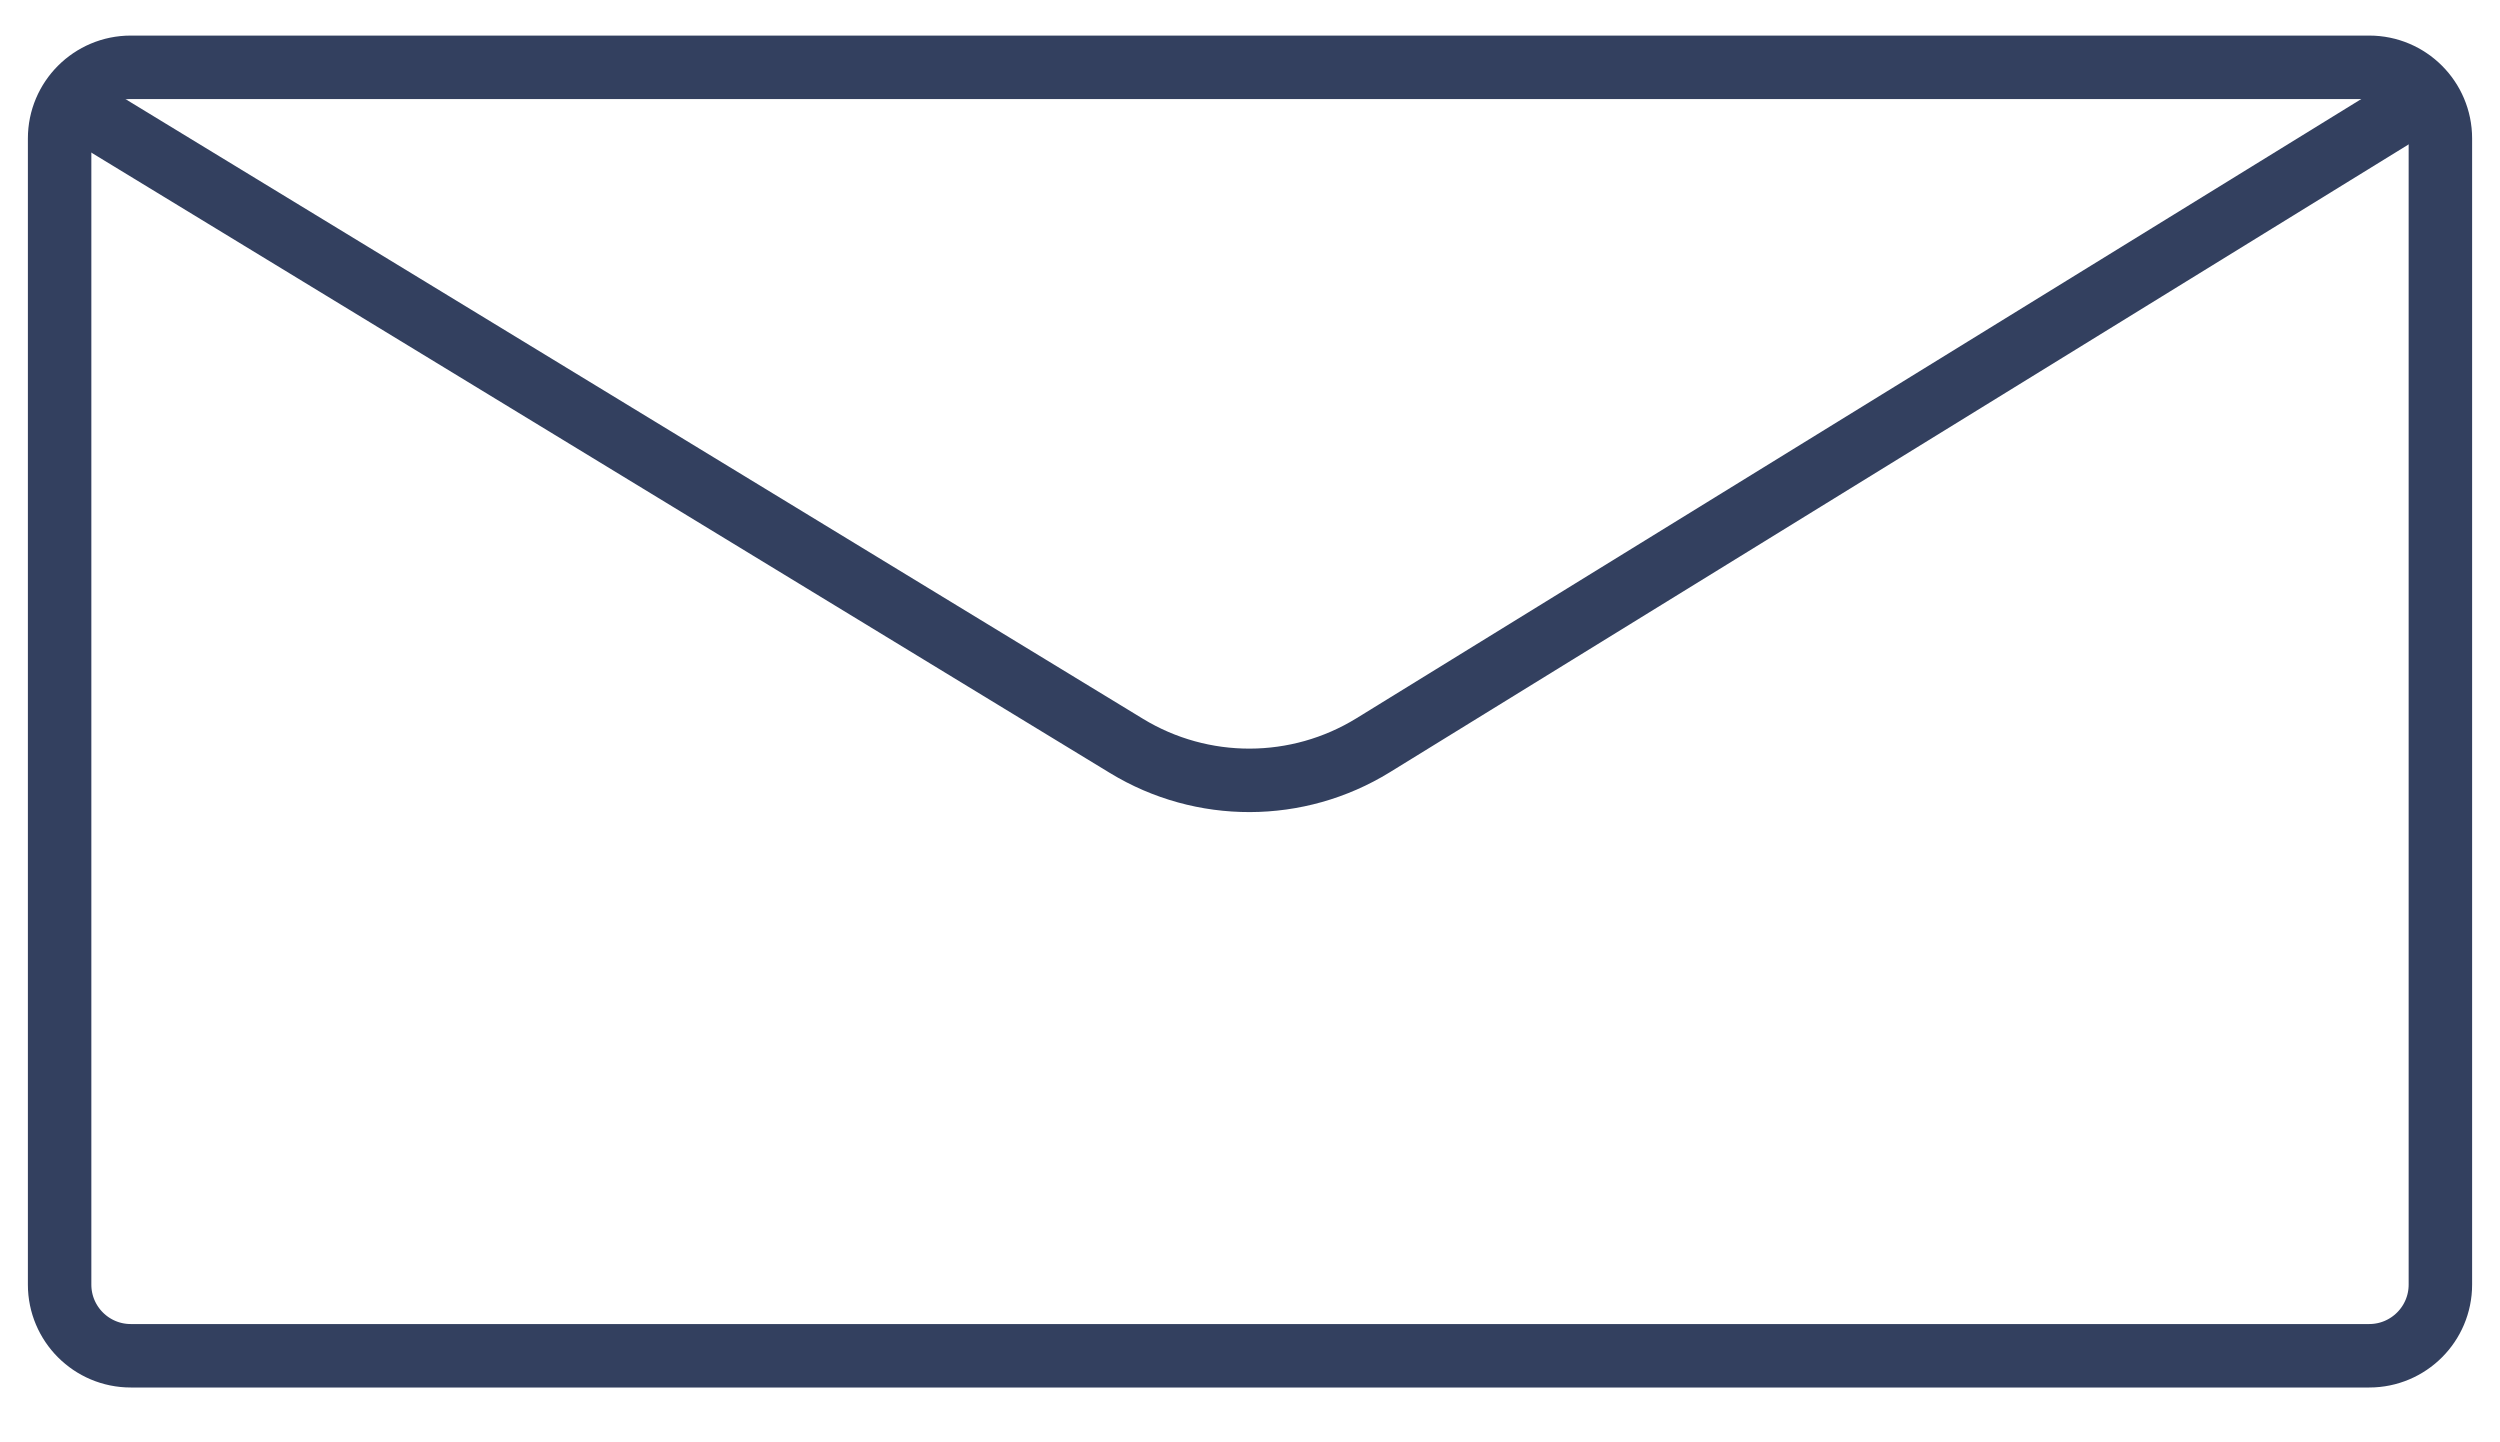
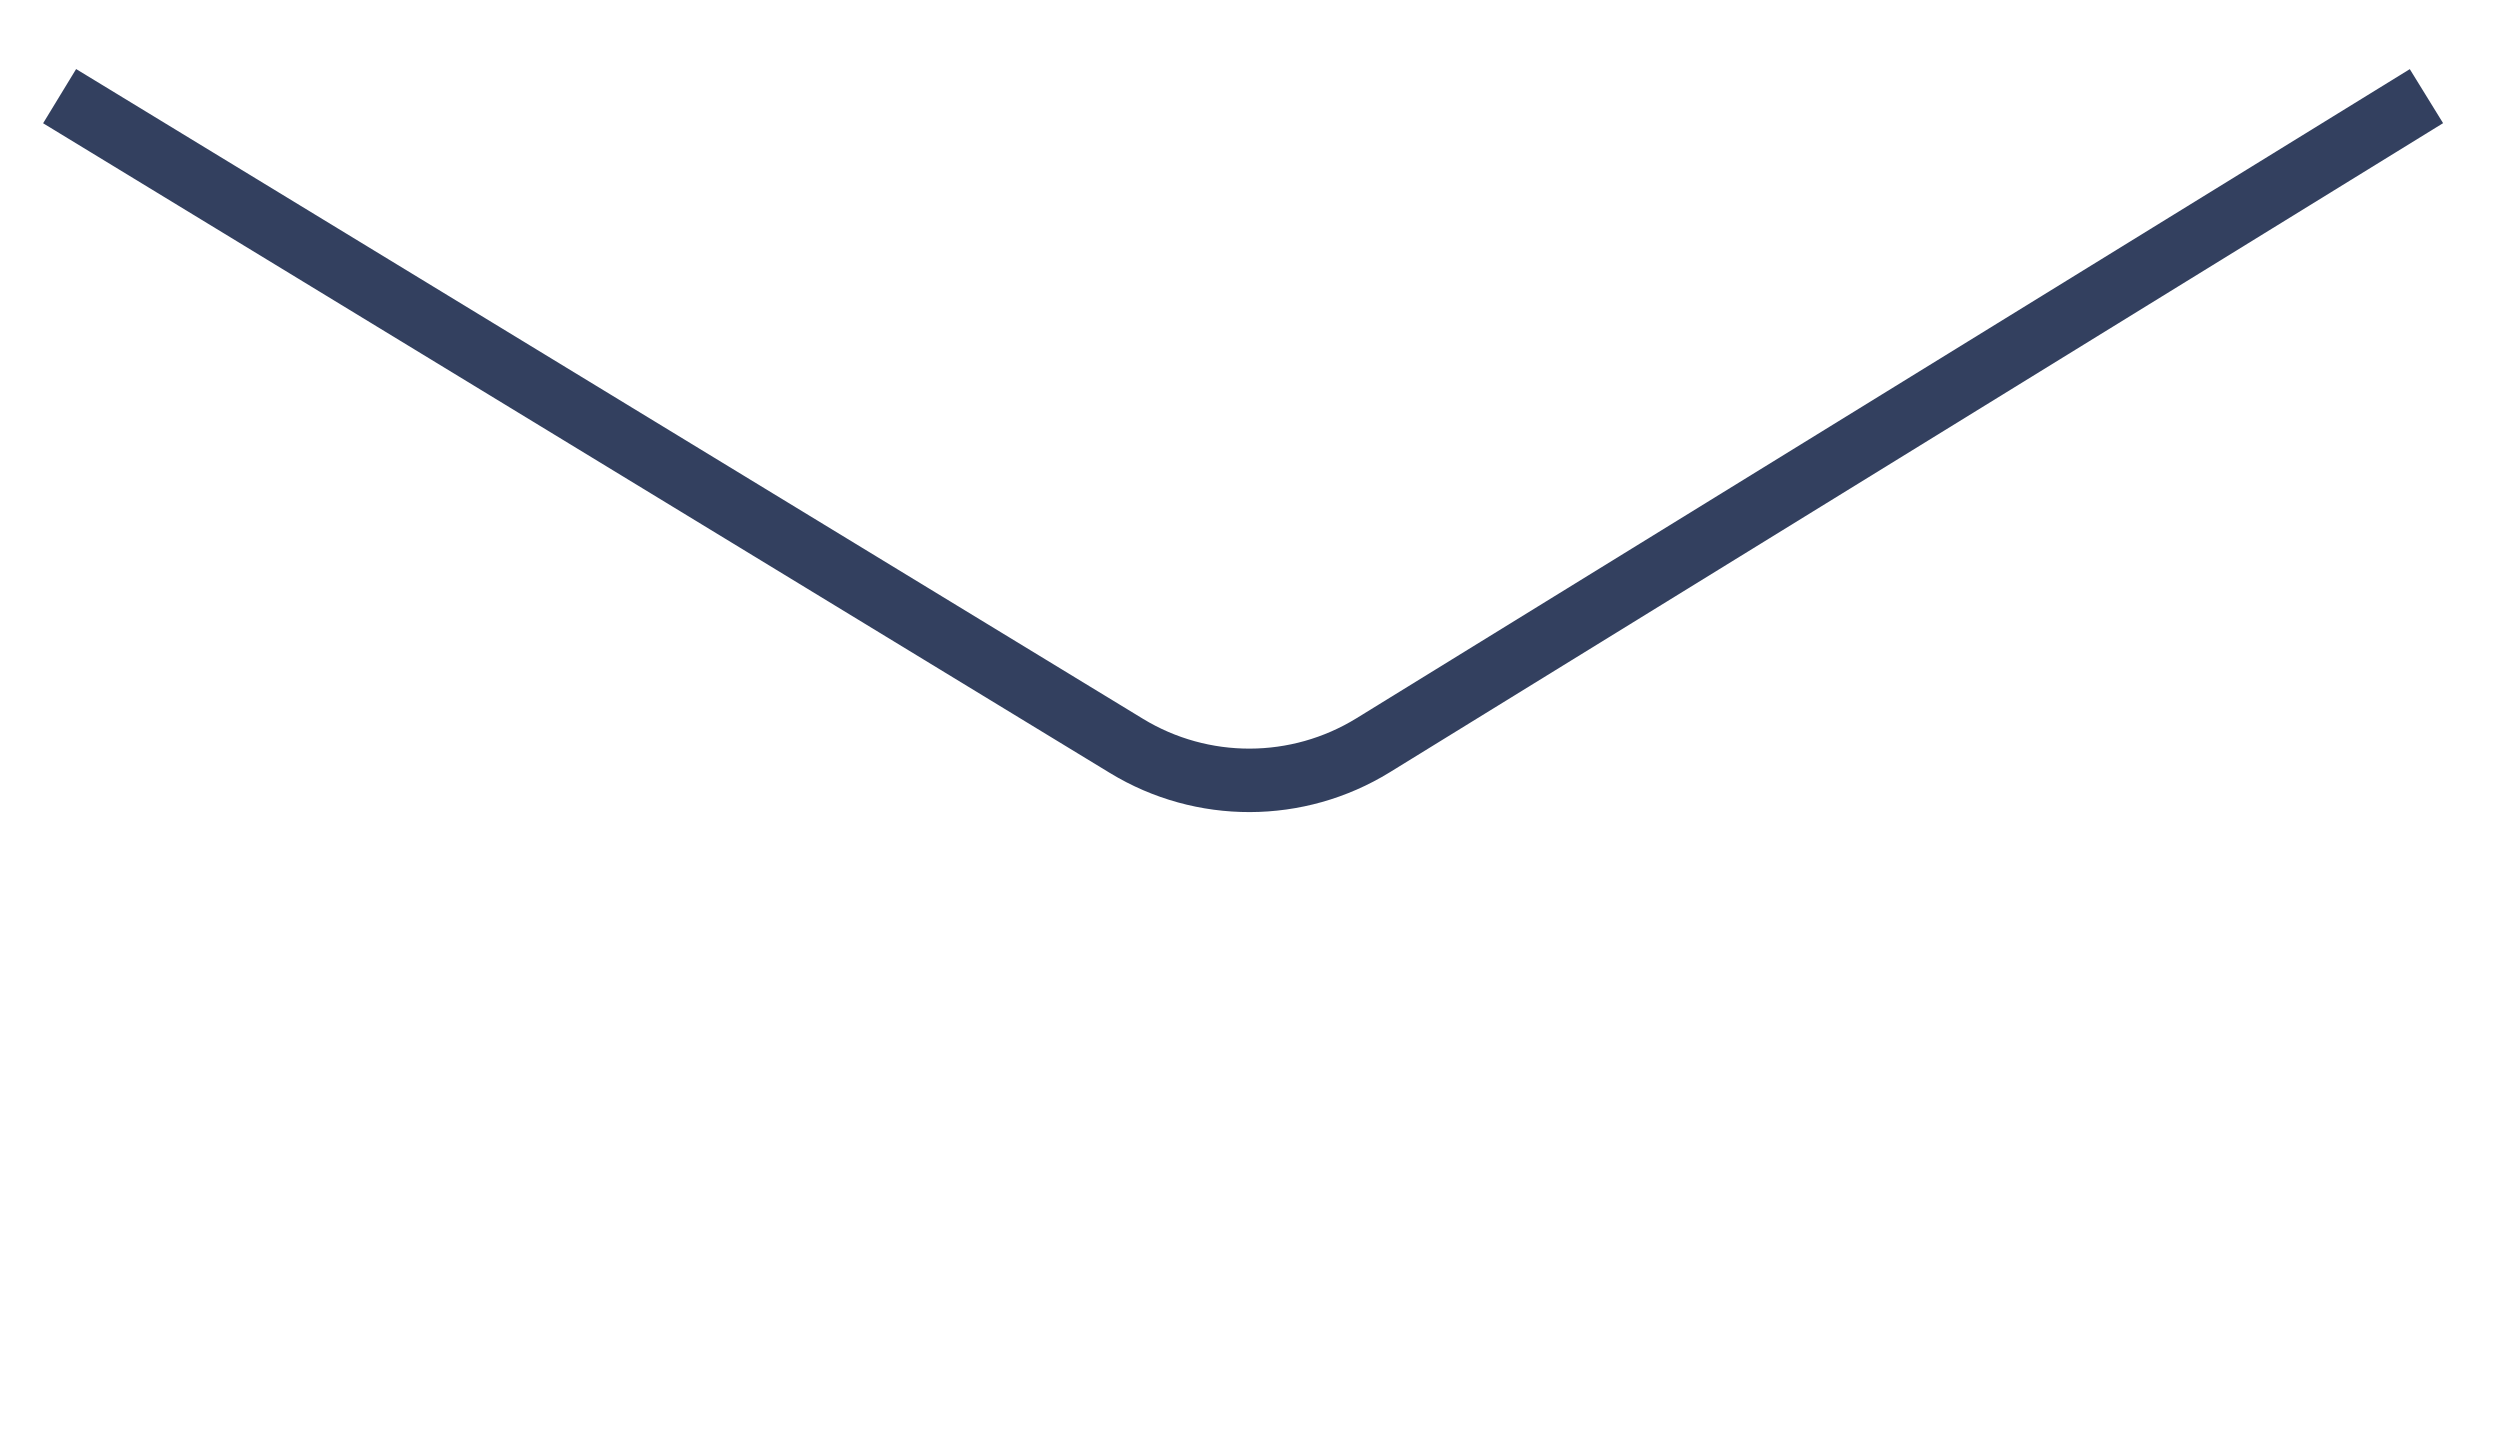
<svg xmlns="http://www.w3.org/2000/svg" id="Ebene_1" x="0px" y="0px" viewBox="0 0 1300 750" style="enable-background:new 0 0 1300 750;" xml:space="preserve">
  <style type="text/css">	.st0{fill:none;stroke:#33405F;stroke-width:33;stroke-miterlimit:10;}</style>
-   <path class="st0" d="M1232,705H68c-20.43,0-37-16.57-37-37V72c0-20.43,16.57-37,37-37h1164c20.43,0,37,16.57,37,37v596 C1269,688.43,1252.43,705,1232,705z" />
  <path class="st0" d="M31,50l554.76,337.87c39.42,24.01,88.98,23.88,128.28-0.34L1261.75,50" />
</svg>